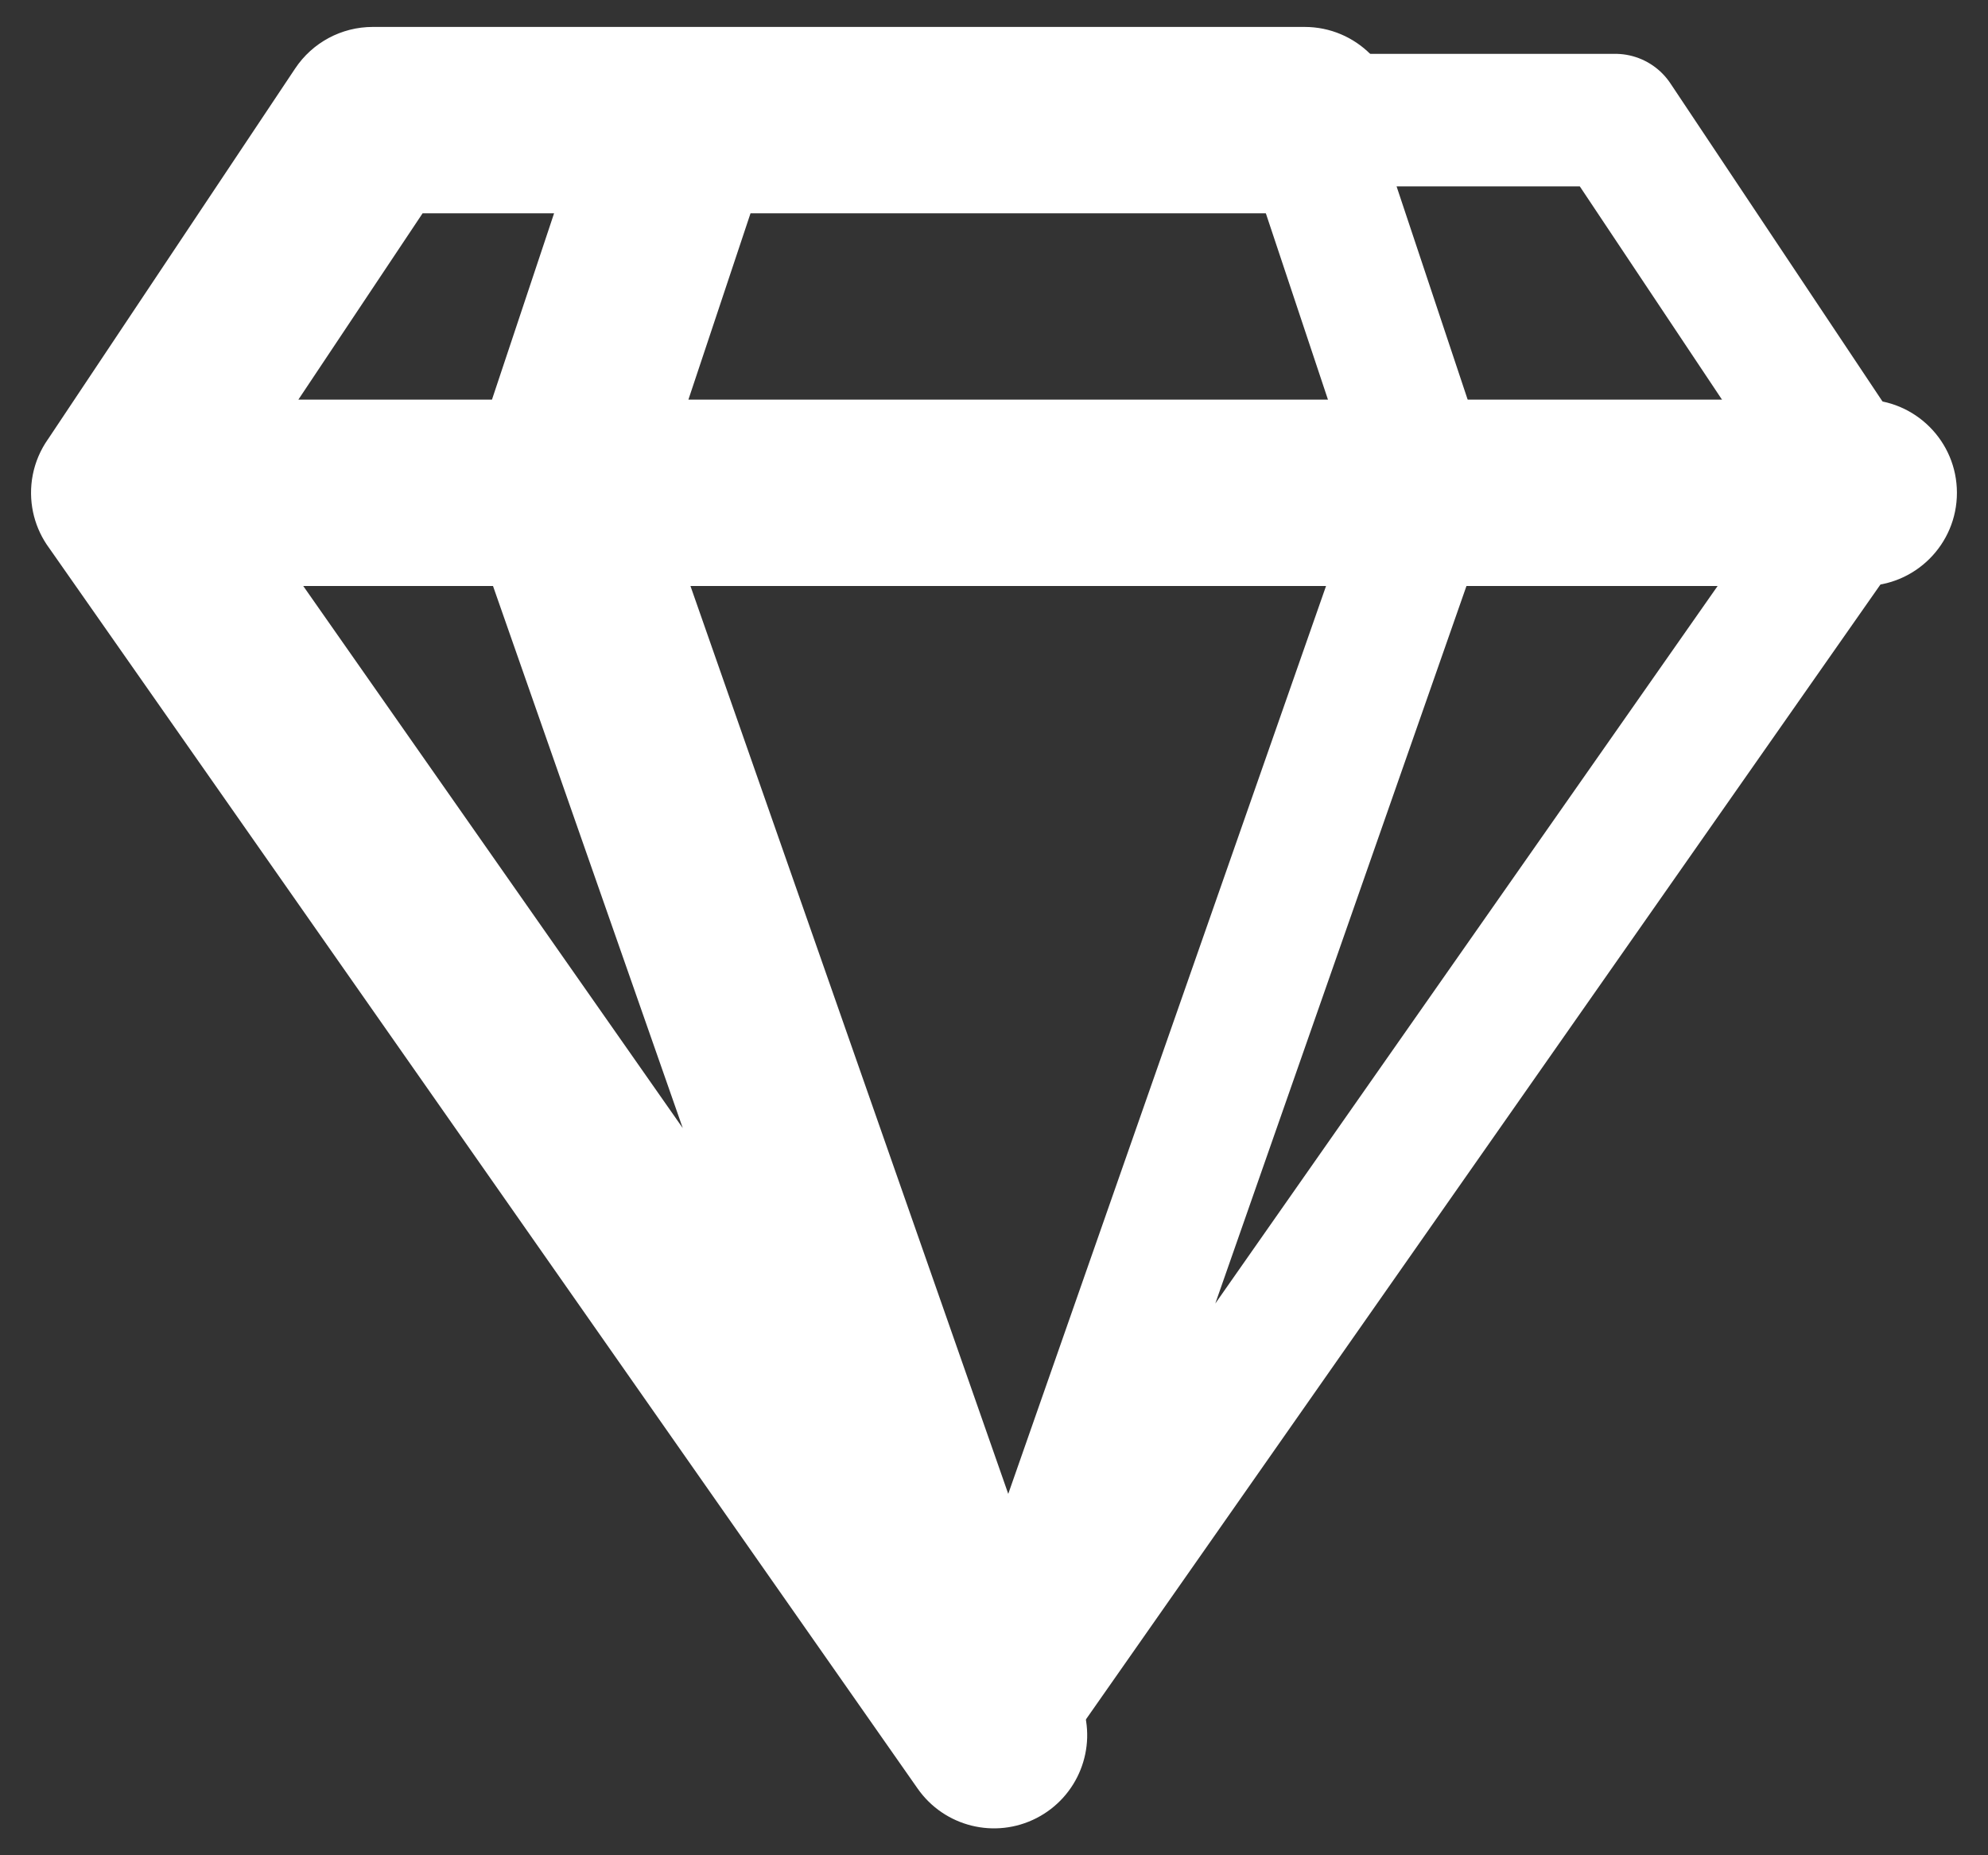
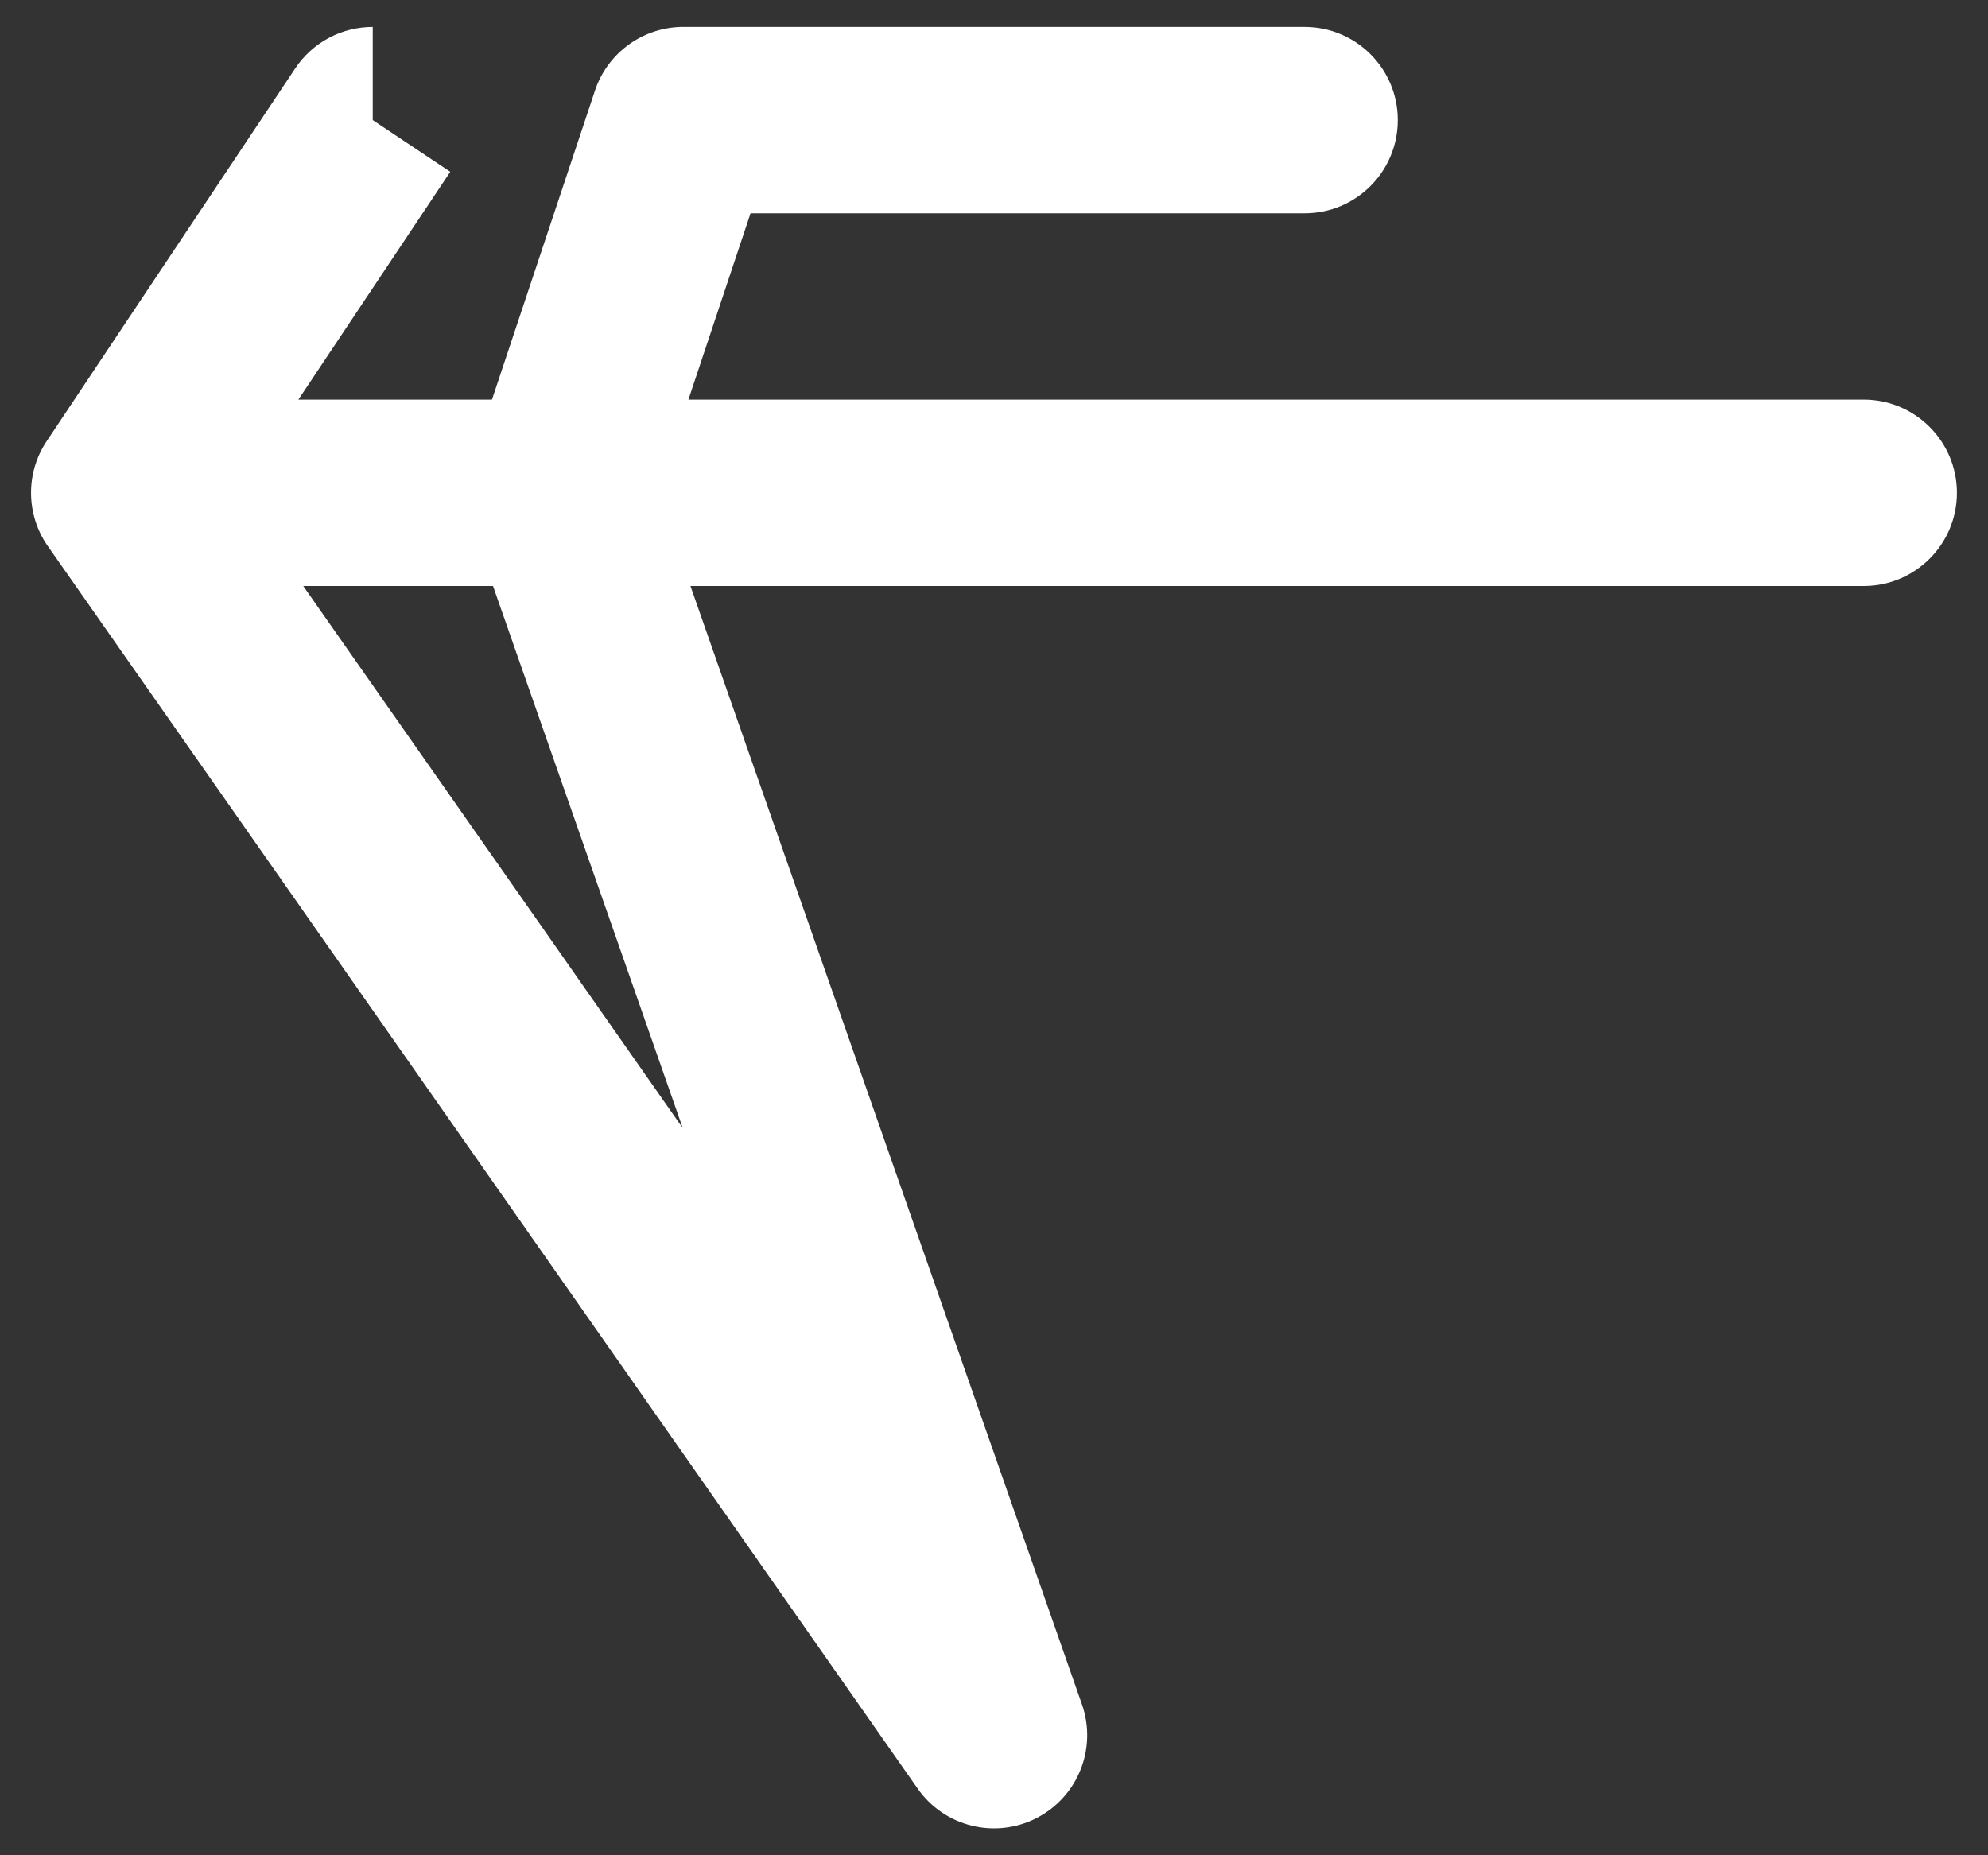
<svg xmlns="http://www.w3.org/2000/svg" width="60" height="56" viewBox="0 0 60 56" fill="none">
  <rect x="0" y="0" width="60" height="56" fill="#333333" stroke="none" />
-   <path fill-rule="evenodd" clip-rule="evenodd" d="M56.25 14.875L48.75 3.625H39.375L43.125 14.875L30 52.375L56.25 14.875Z" stroke="white" stroke-width="4" stroke-linecap="round" stroke-linejoin="round" />
-   <path d="M1.41 13.315C0.548 14.607 0.897 16.354 2.19 17.215C3.482 18.077 5.228 17.727 6.09 16.435L1.41 13.315ZM11.25 3.625V0.813C10.309 0.813 9.431 1.283 8.91 2.065L11.25 3.625ZM20.625 6.438C22.178 6.438 23.437 5.178 23.437 3.625C23.437 2.072 22.178 0.813 20.625 0.813V6.438ZM6.054 13.262C5.163 11.99 3.409 11.68 2.137 12.571C0.864 13.462 0.555 15.215 1.446 16.488L6.054 13.262ZM30 52.375L27.696 53.988C28.501 55.139 30.033 55.519 31.283 54.878C32.533 54.237 33.119 52.772 32.654 51.446L30 52.375ZM19.529 13.946C19.016 12.48 17.412 11.707 15.946 12.22C14.48 12.734 13.707 14.338 14.22 15.804L19.529 13.946ZM3.75 12.062C2.197 12.062 0.937 13.322 0.937 14.875C0.937 16.428 2.197 17.688 3.75 17.688V12.062ZM16.875 17.688C18.428 17.688 19.687 16.428 19.687 14.875C19.687 13.322 18.428 12.062 16.875 12.062V17.688ZM23.293 4.514C23.784 3.041 22.988 1.448 21.514 0.957C20.041 0.466 18.448 1.262 17.957 2.736L23.293 4.514ZM14.207 13.986C13.715 15.459 14.512 17.052 15.985 17.543C17.459 18.034 19.052 17.238 19.543 15.764L14.207 13.986ZM20.625 0.813C19.072 0.813 17.812 2.072 17.812 3.625C17.812 5.178 19.072 6.438 20.625 6.438V0.813ZM39.375 6.438C40.928 6.438 42.187 5.178 42.187 3.625C42.187 2.072 40.928 0.813 39.375 0.813V6.438ZM16.875 12.062C15.322 12.062 14.062 13.322 14.062 14.875C14.062 16.428 15.322 17.688 16.875 17.688V12.062ZM56.25 17.688C57.803 17.688 59.062 16.428 59.062 14.875C59.062 13.322 57.803 12.062 56.25 12.062V17.688ZM6.09 16.435L13.59 5.185L8.91 2.065L1.41 13.315L6.09 16.435ZM11.25 6.438H20.625V0.813H11.25V6.438ZM1.446 16.488L27.696 53.988L32.304 50.762L6.054 13.262L1.446 16.488ZM32.654 51.446L19.529 13.946L14.22 15.804L27.345 53.304L32.654 51.446ZM3.75 17.688H16.875V12.062H3.75V17.688ZM17.957 2.736L14.207 13.986L19.543 15.764L23.293 4.514L17.957 2.736ZM20.625 6.438H39.375V0.813H20.625V6.438ZM16.875 17.688H56.25V12.062H16.875V17.688Z" fill="white" />
+   <path d="M1.41 13.315C0.548 14.607 0.897 16.354 2.19 17.215C3.482 18.077 5.228 17.727 6.09 16.435L1.41 13.315ZM11.25 3.625V0.813C10.309 0.813 9.431 1.283 8.91 2.065L11.25 3.625ZM20.625 6.438C22.178 6.438 23.437 5.178 23.437 3.625C23.437 2.072 22.178 0.813 20.625 0.813V6.438ZM6.054 13.262C5.163 11.99 3.409 11.68 2.137 12.571C0.864 13.462 0.555 15.215 1.446 16.488L6.054 13.262ZM30 52.375L27.696 53.988C28.501 55.139 30.033 55.519 31.283 54.878C32.533 54.237 33.119 52.772 32.654 51.446L30 52.375ZM19.529 13.946C19.016 12.48 17.412 11.707 15.946 12.22C14.48 12.734 13.707 14.338 14.22 15.804L19.529 13.946ZM3.75 12.062C2.197 12.062 0.937 13.322 0.937 14.875C0.937 16.428 2.197 17.688 3.75 17.688V12.062ZM16.875 17.688C18.428 17.688 19.687 16.428 19.687 14.875C19.687 13.322 18.428 12.062 16.875 12.062V17.688ZM23.293 4.514C23.784 3.041 22.988 1.448 21.514 0.957C20.041 0.466 18.448 1.262 17.957 2.736L23.293 4.514ZM14.207 13.986C13.715 15.459 14.512 17.052 15.985 17.543C17.459 18.034 19.052 17.238 19.543 15.764L14.207 13.986ZM20.625 0.813C19.072 0.813 17.812 2.072 17.812 3.625C17.812 5.178 19.072 6.438 20.625 6.438V0.813ZM39.375 6.438C40.928 6.438 42.187 5.178 42.187 3.625C42.187 2.072 40.928 0.813 39.375 0.813V6.438ZM16.875 12.062C15.322 12.062 14.062 13.322 14.062 14.875C14.062 16.428 15.322 17.688 16.875 17.688V12.062ZM56.25 17.688C57.803 17.688 59.062 16.428 59.062 14.875C59.062 13.322 57.803 12.062 56.25 12.062V17.688ZM6.09 16.435L13.59 5.185L8.91 2.065L1.41 13.315L6.09 16.435ZM11.25 6.438H20.625V0.813V6.438ZM1.446 16.488L27.696 53.988L32.304 50.762L6.054 13.262L1.446 16.488ZM32.654 51.446L19.529 13.946L14.22 15.804L27.345 53.304L32.654 51.446ZM3.75 17.688H16.875V12.062H3.75V17.688ZM17.957 2.736L14.207 13.986L19.543 15.764L23.293 4.514L17.957 2.736ZM20.625 6.438H39.375V0.813H20.625V6.438ZM16.875 17.688H56.25V12.062H16.875V17.688Z" fill="white" />
</svg>